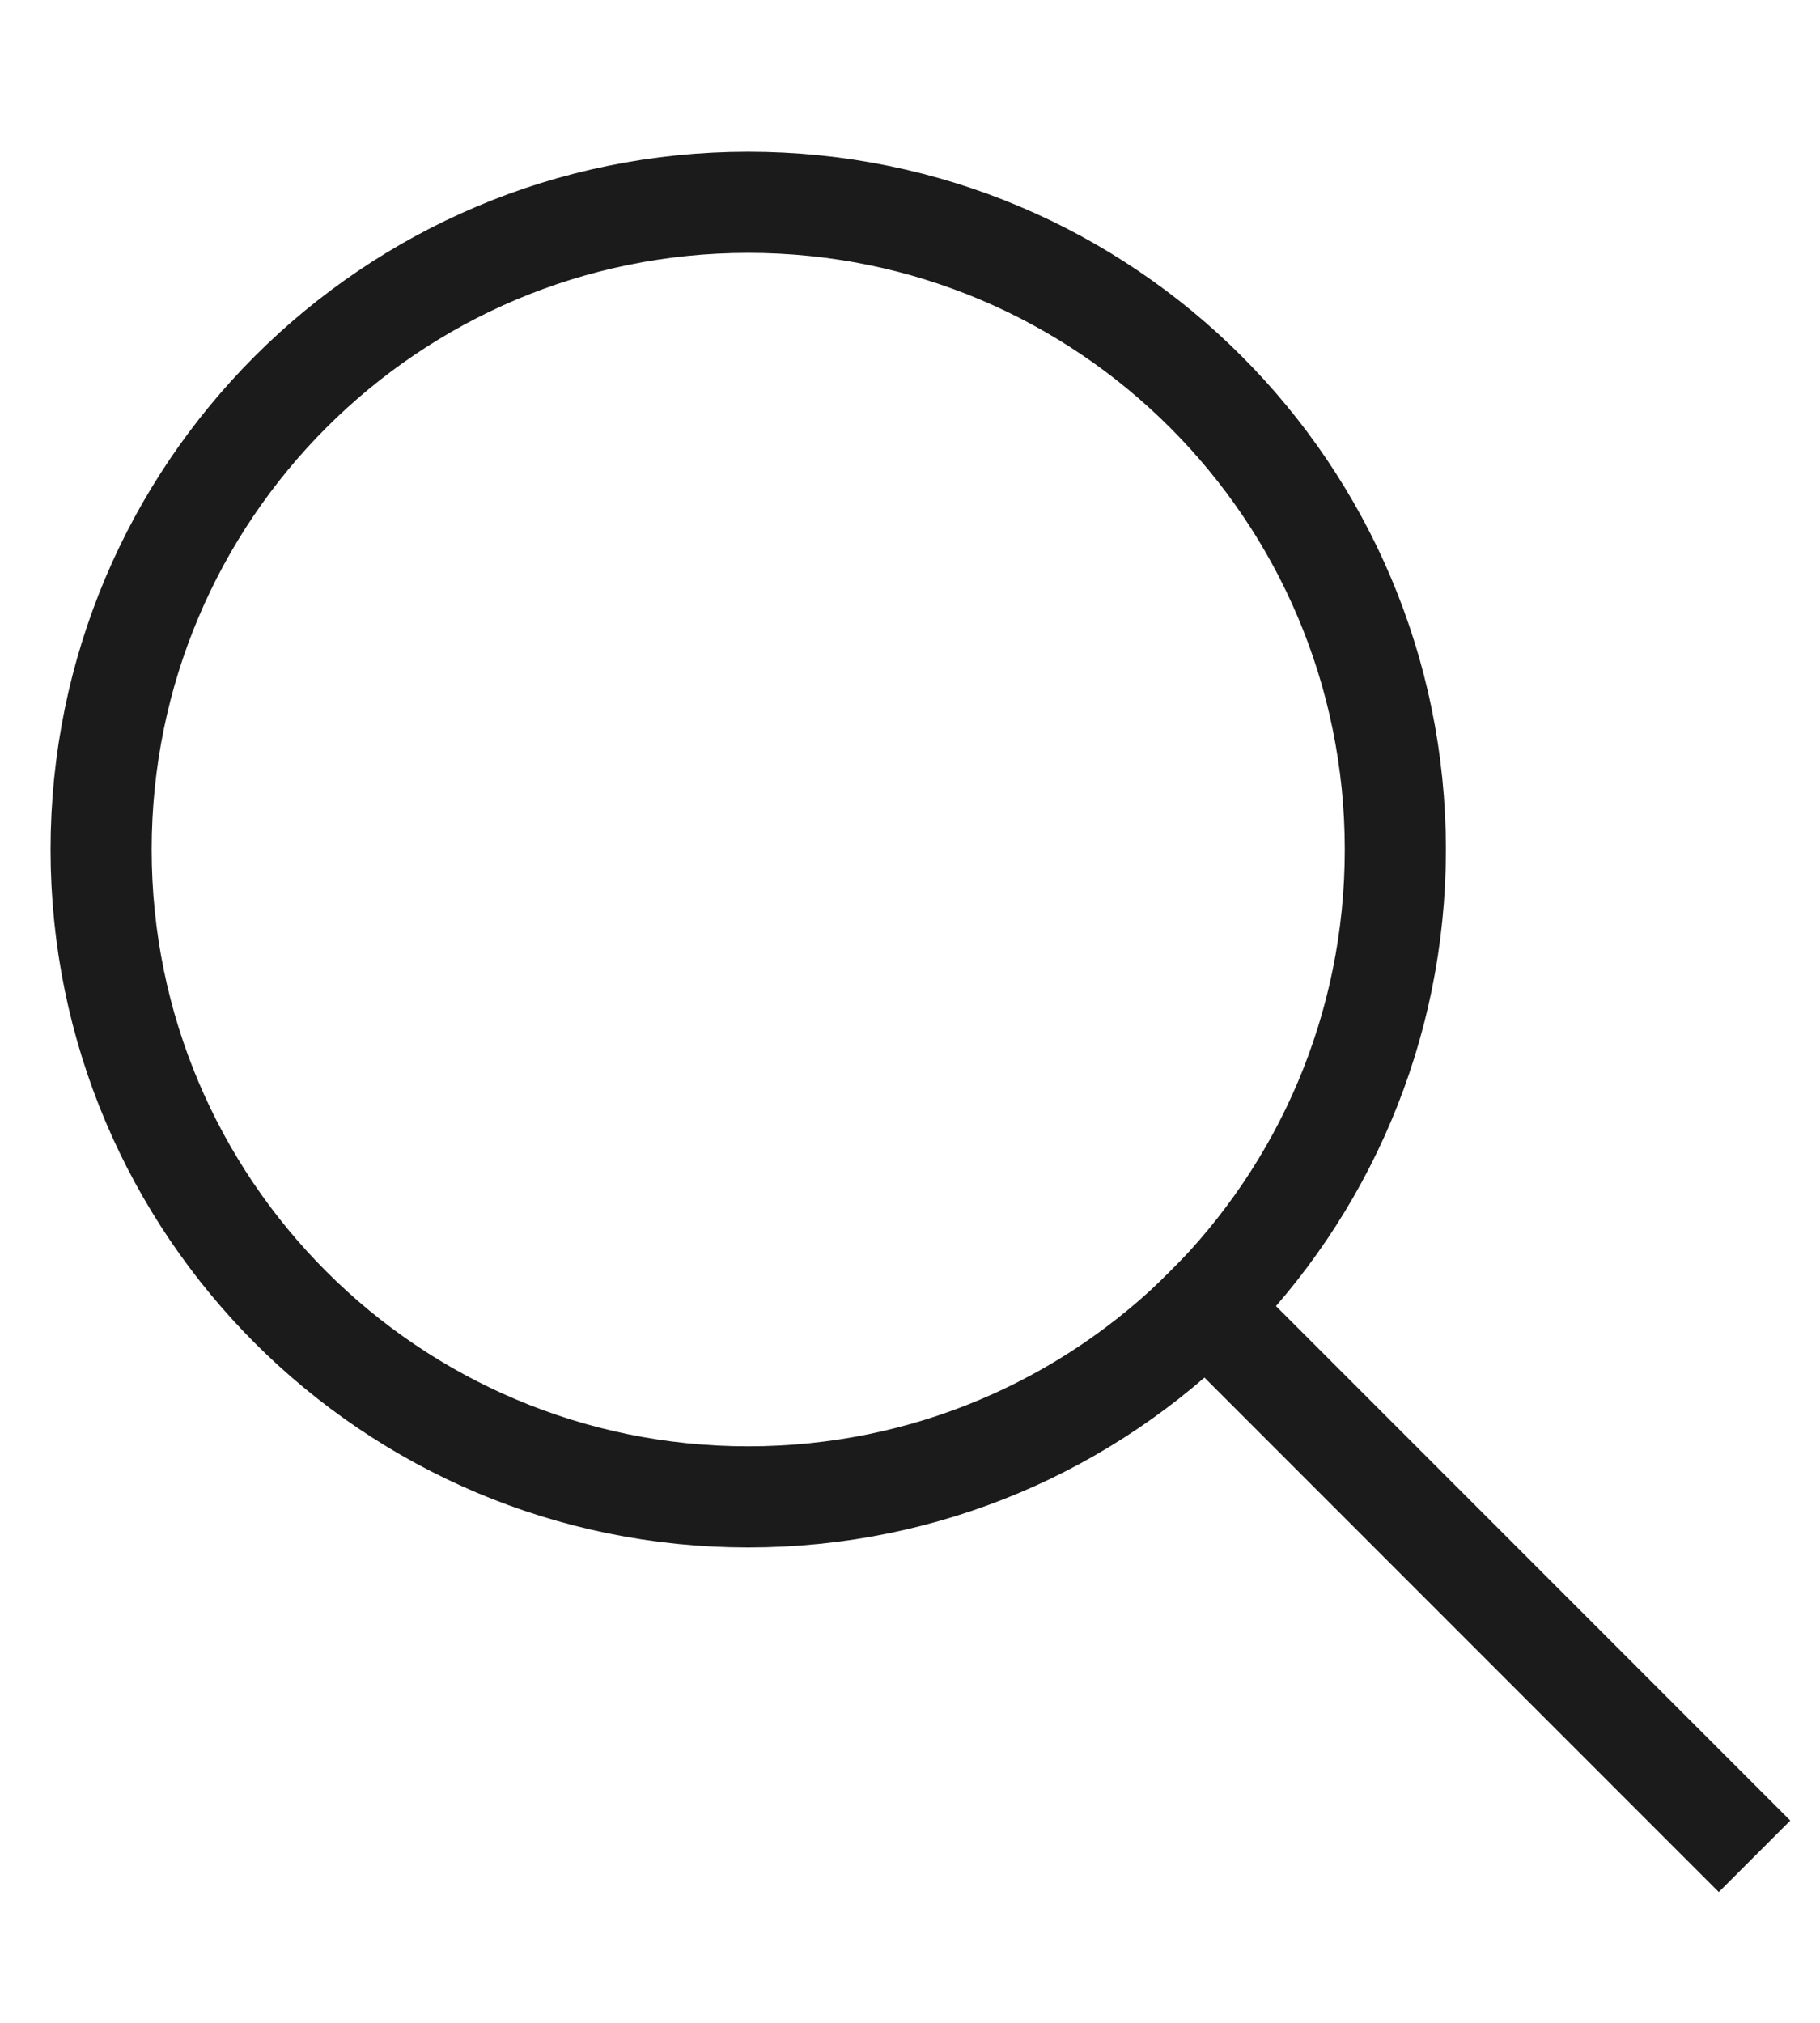
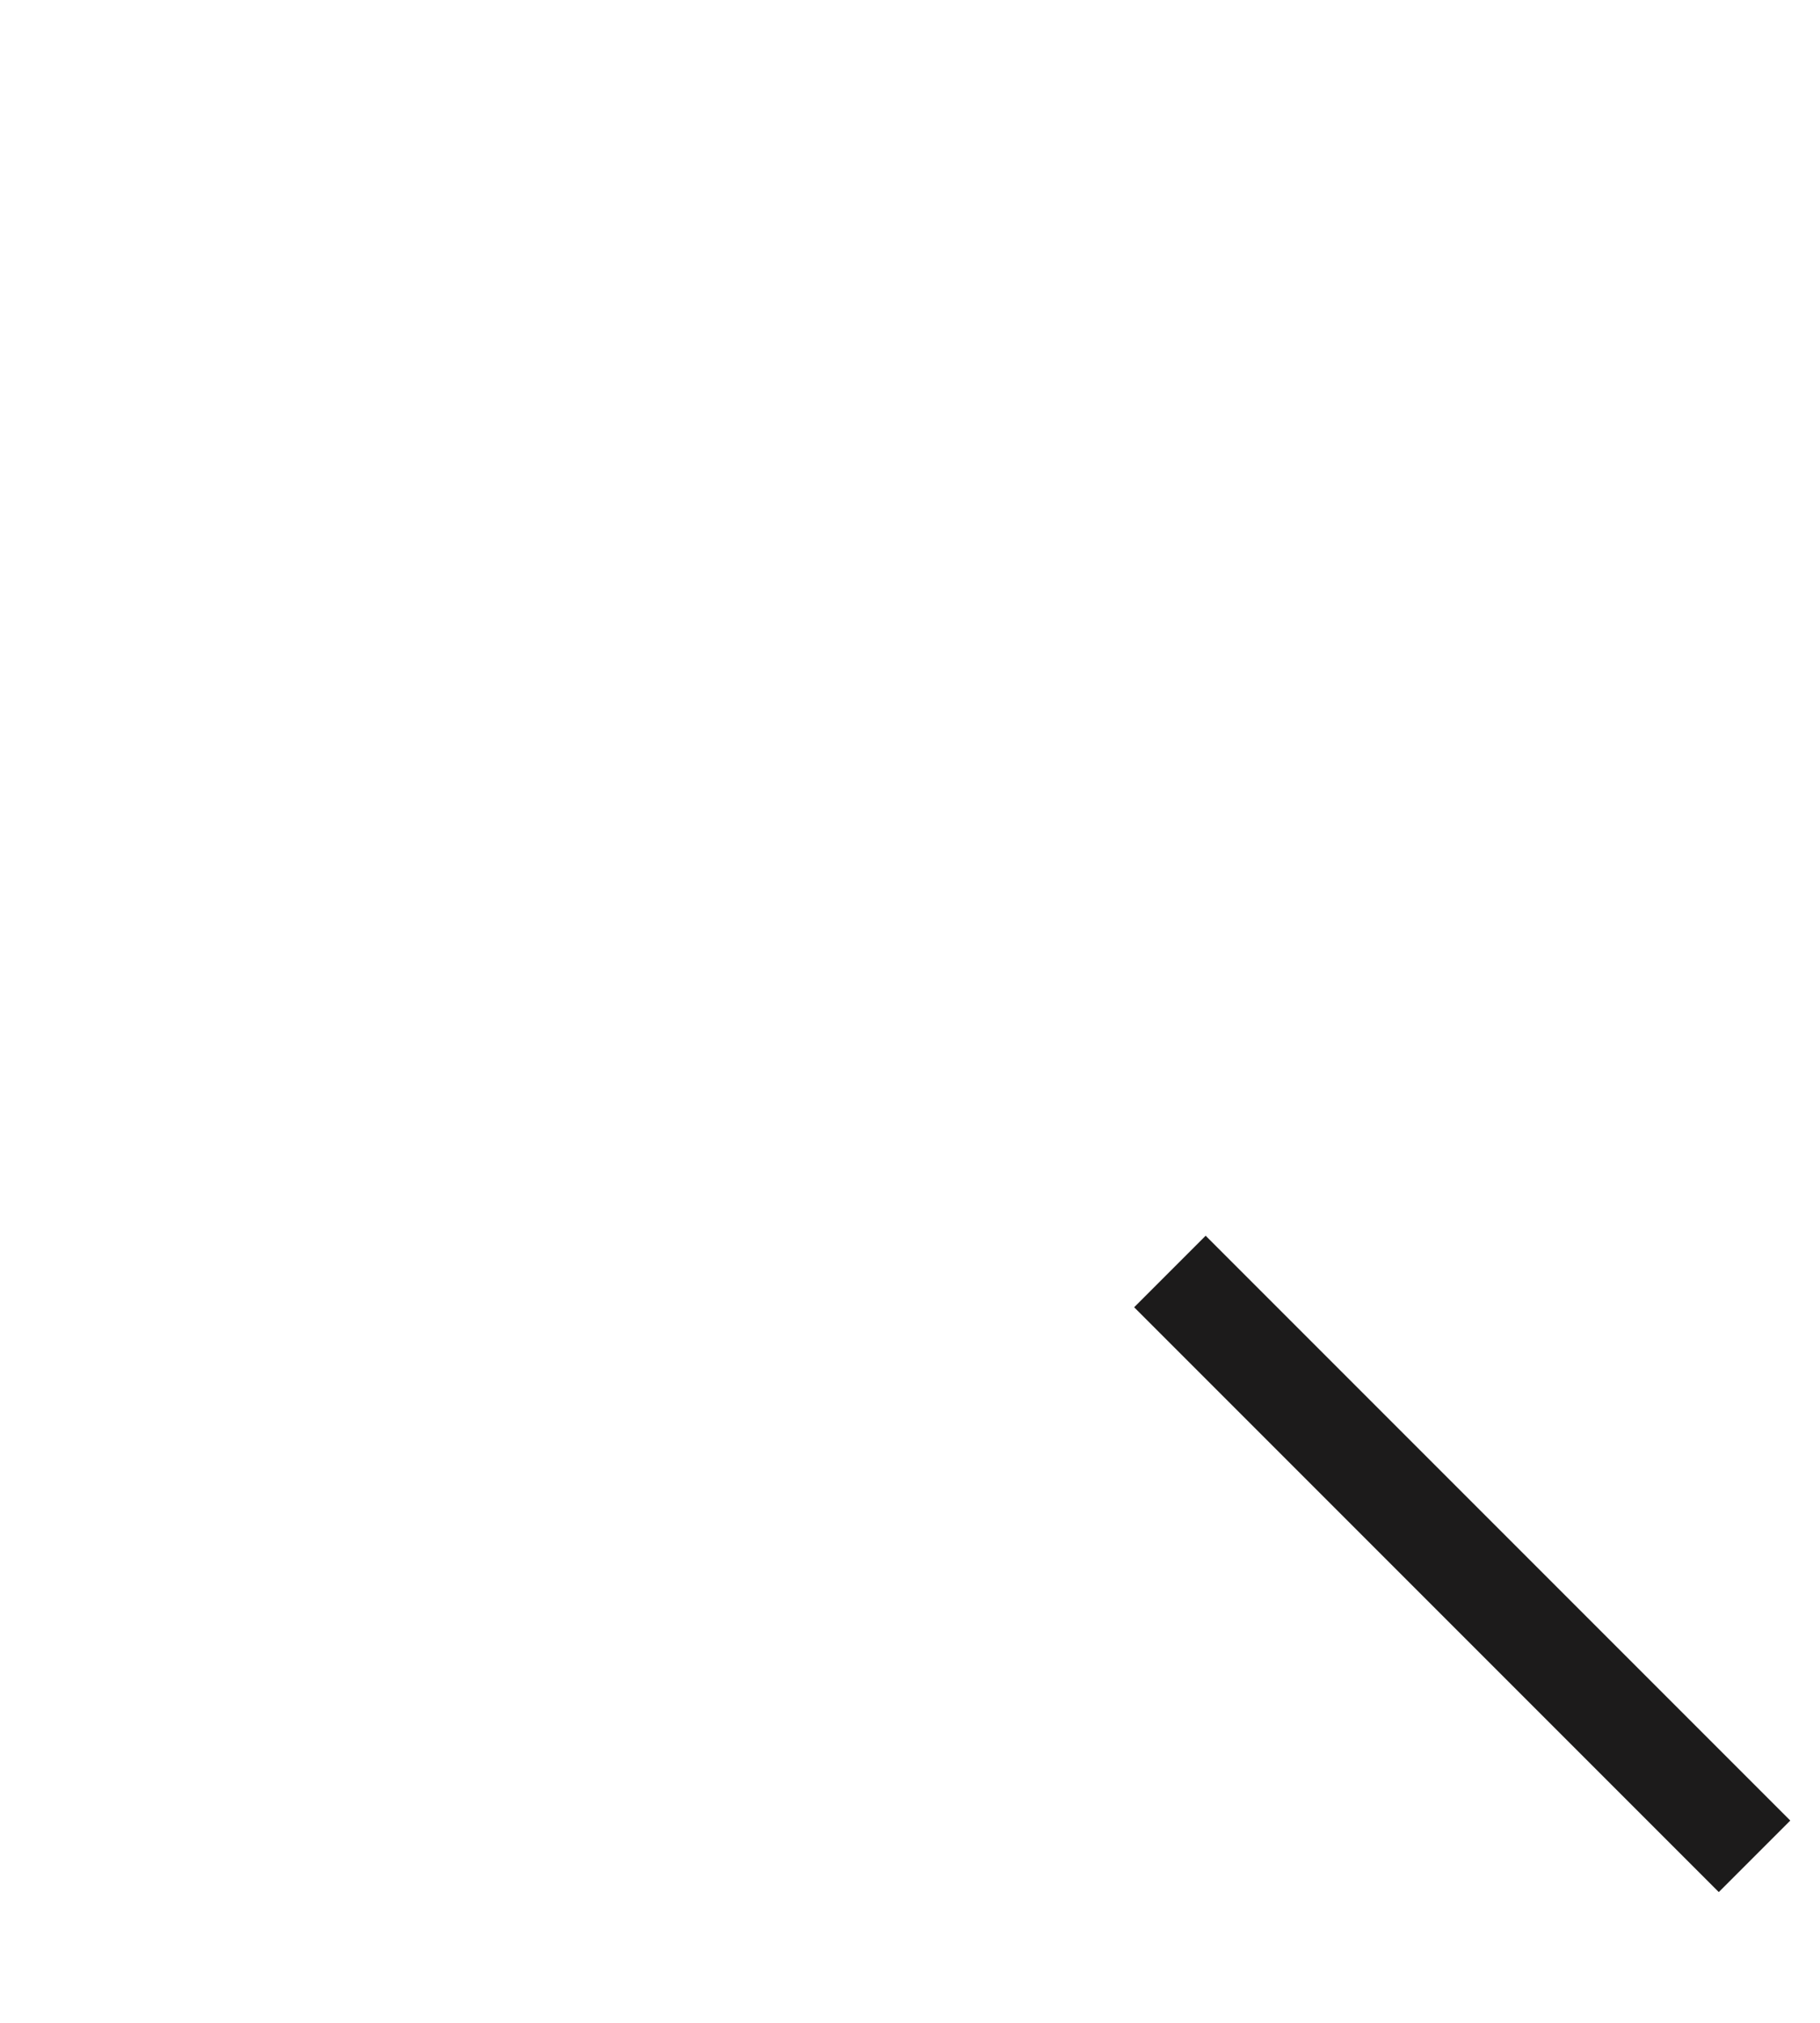
<svg xmlns="http://www.w3.org/2000/svg" width="18" height="20" viewBox="0 0 18 20" fill="none">
  <path d="M16.999 18L11.924 12.925" stroke="#1C1B1B" stroke-linecap="square" />
-   <path d="M7.4 14.8C10.935 14.8 13.8 11.935 13.8 8.4C13.8 4.865 10.935 2 7.4 2C3.865 2 1 4.865 1 8.4C1 11.935 3.865 14.8 7.4 14.8Z" stroke="#1C1B1B" stroke-linecap="square" />
</svg>